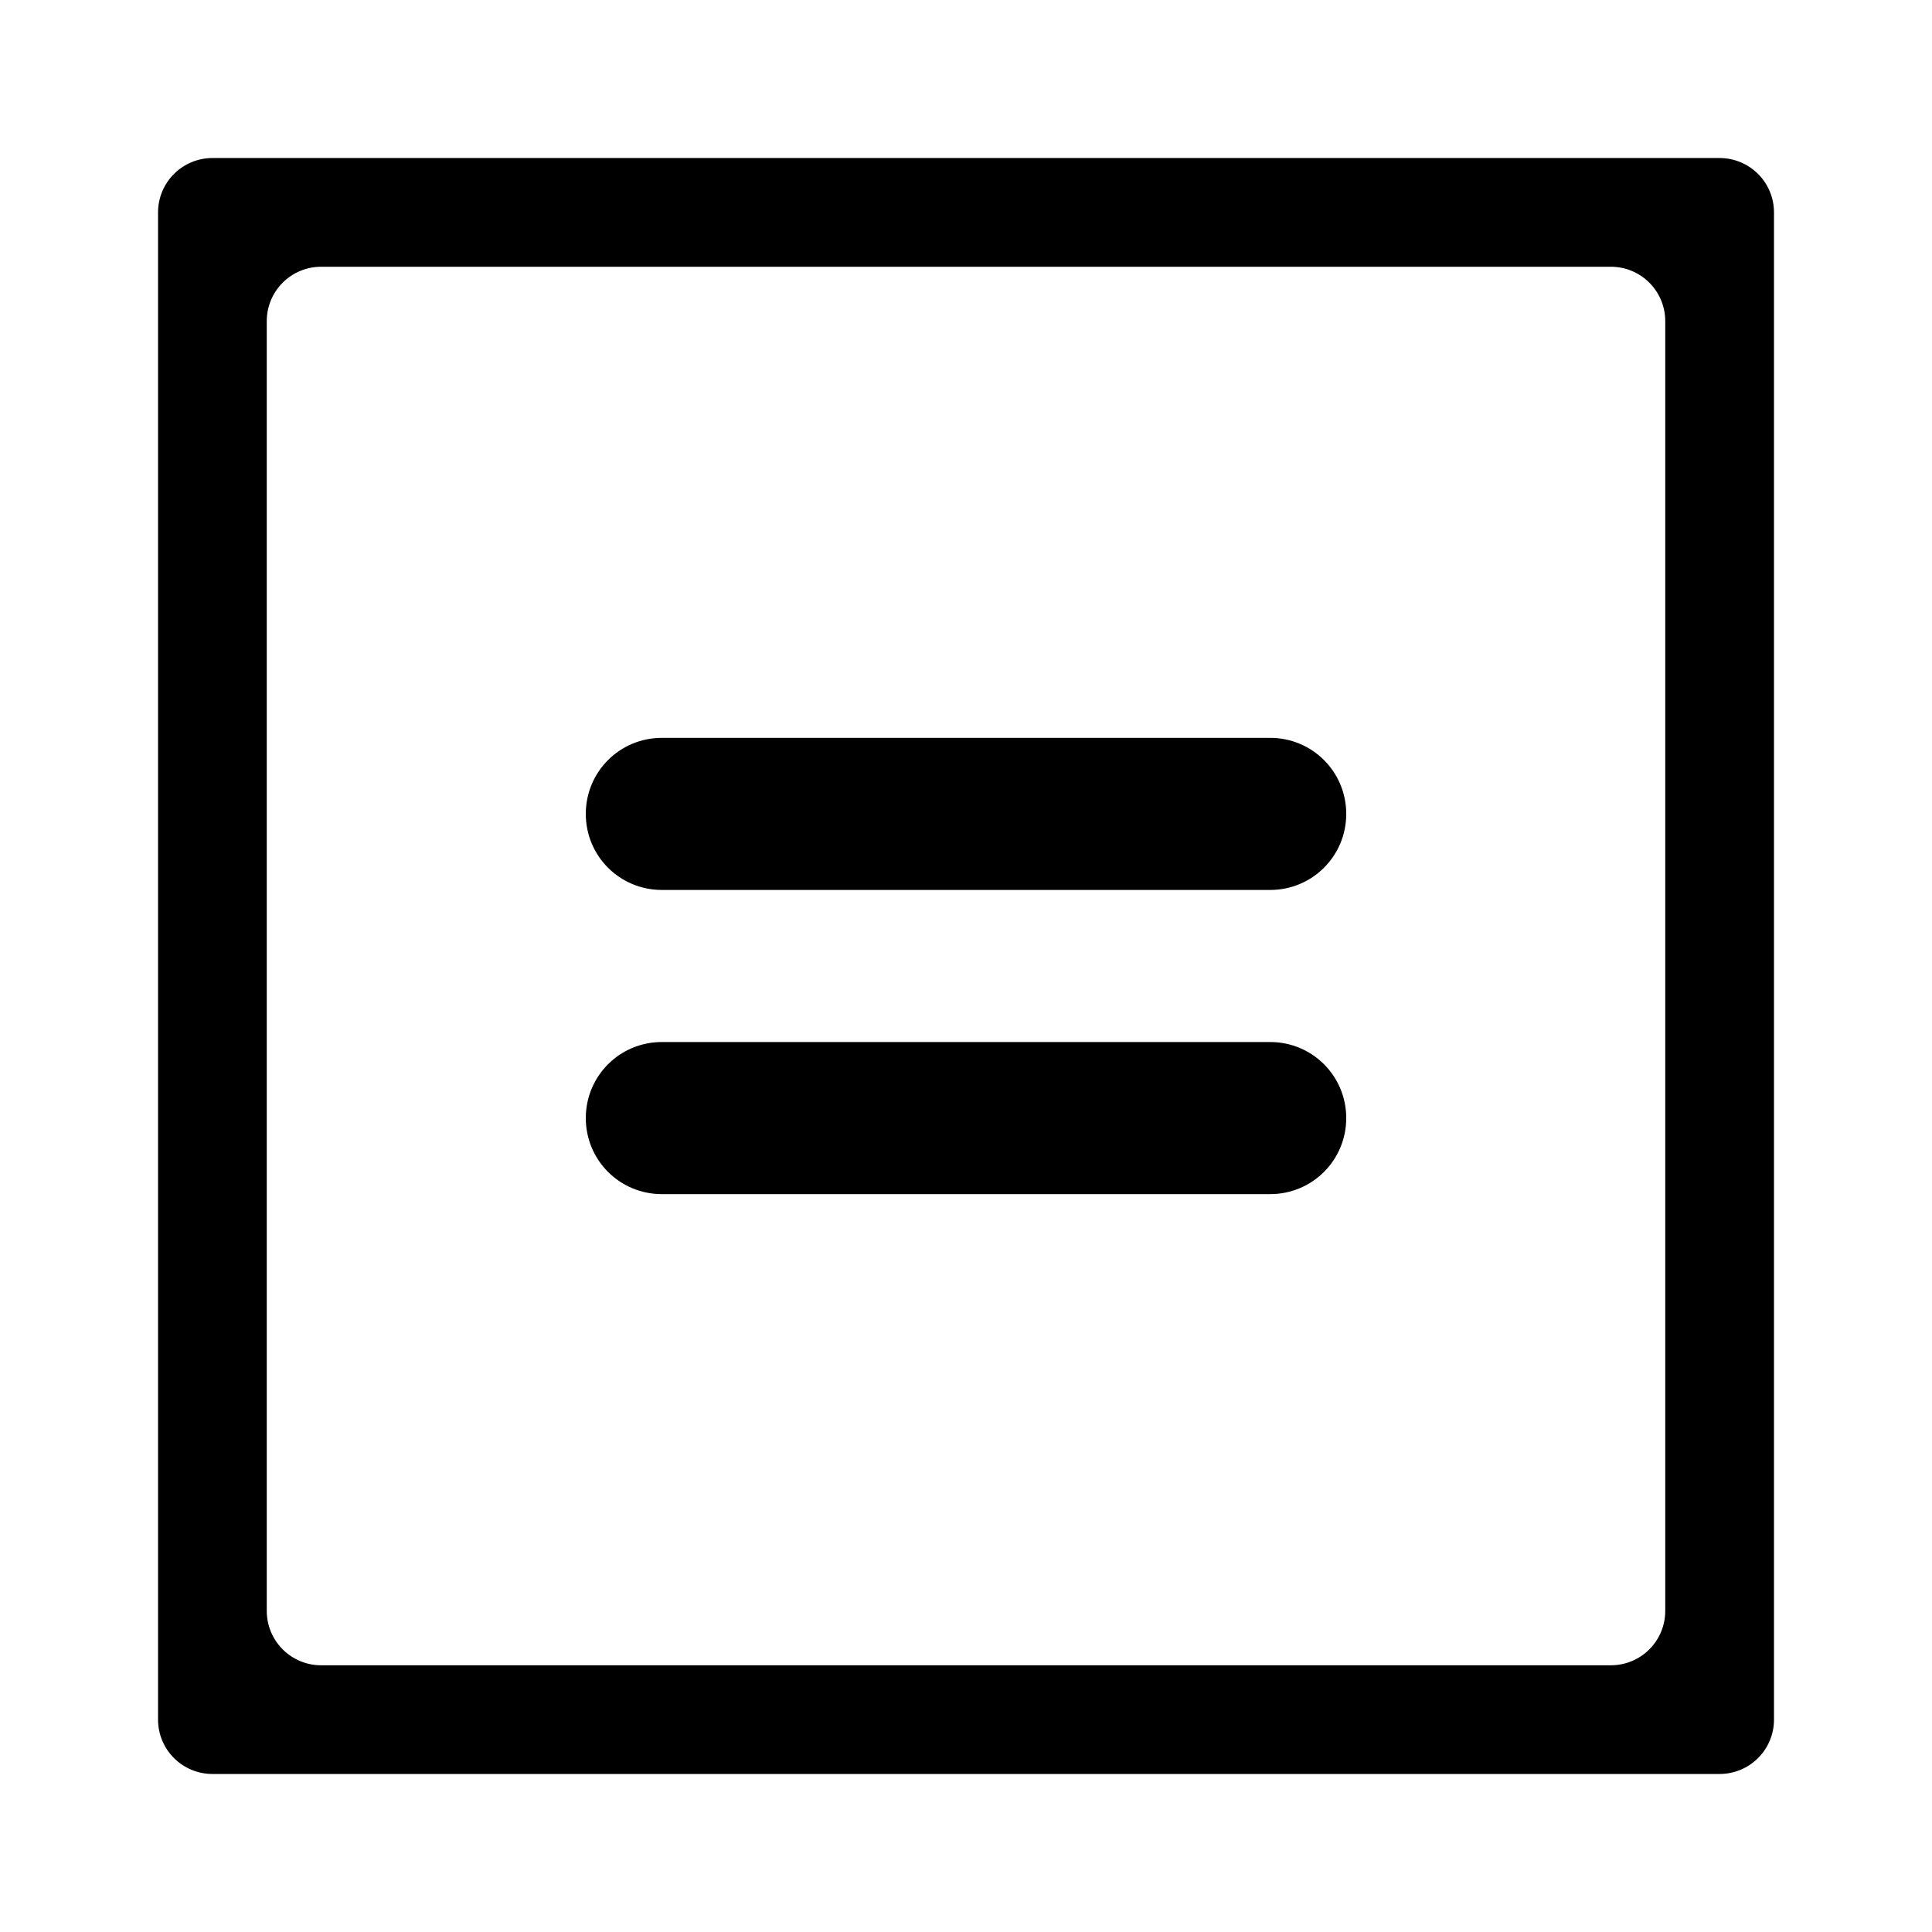
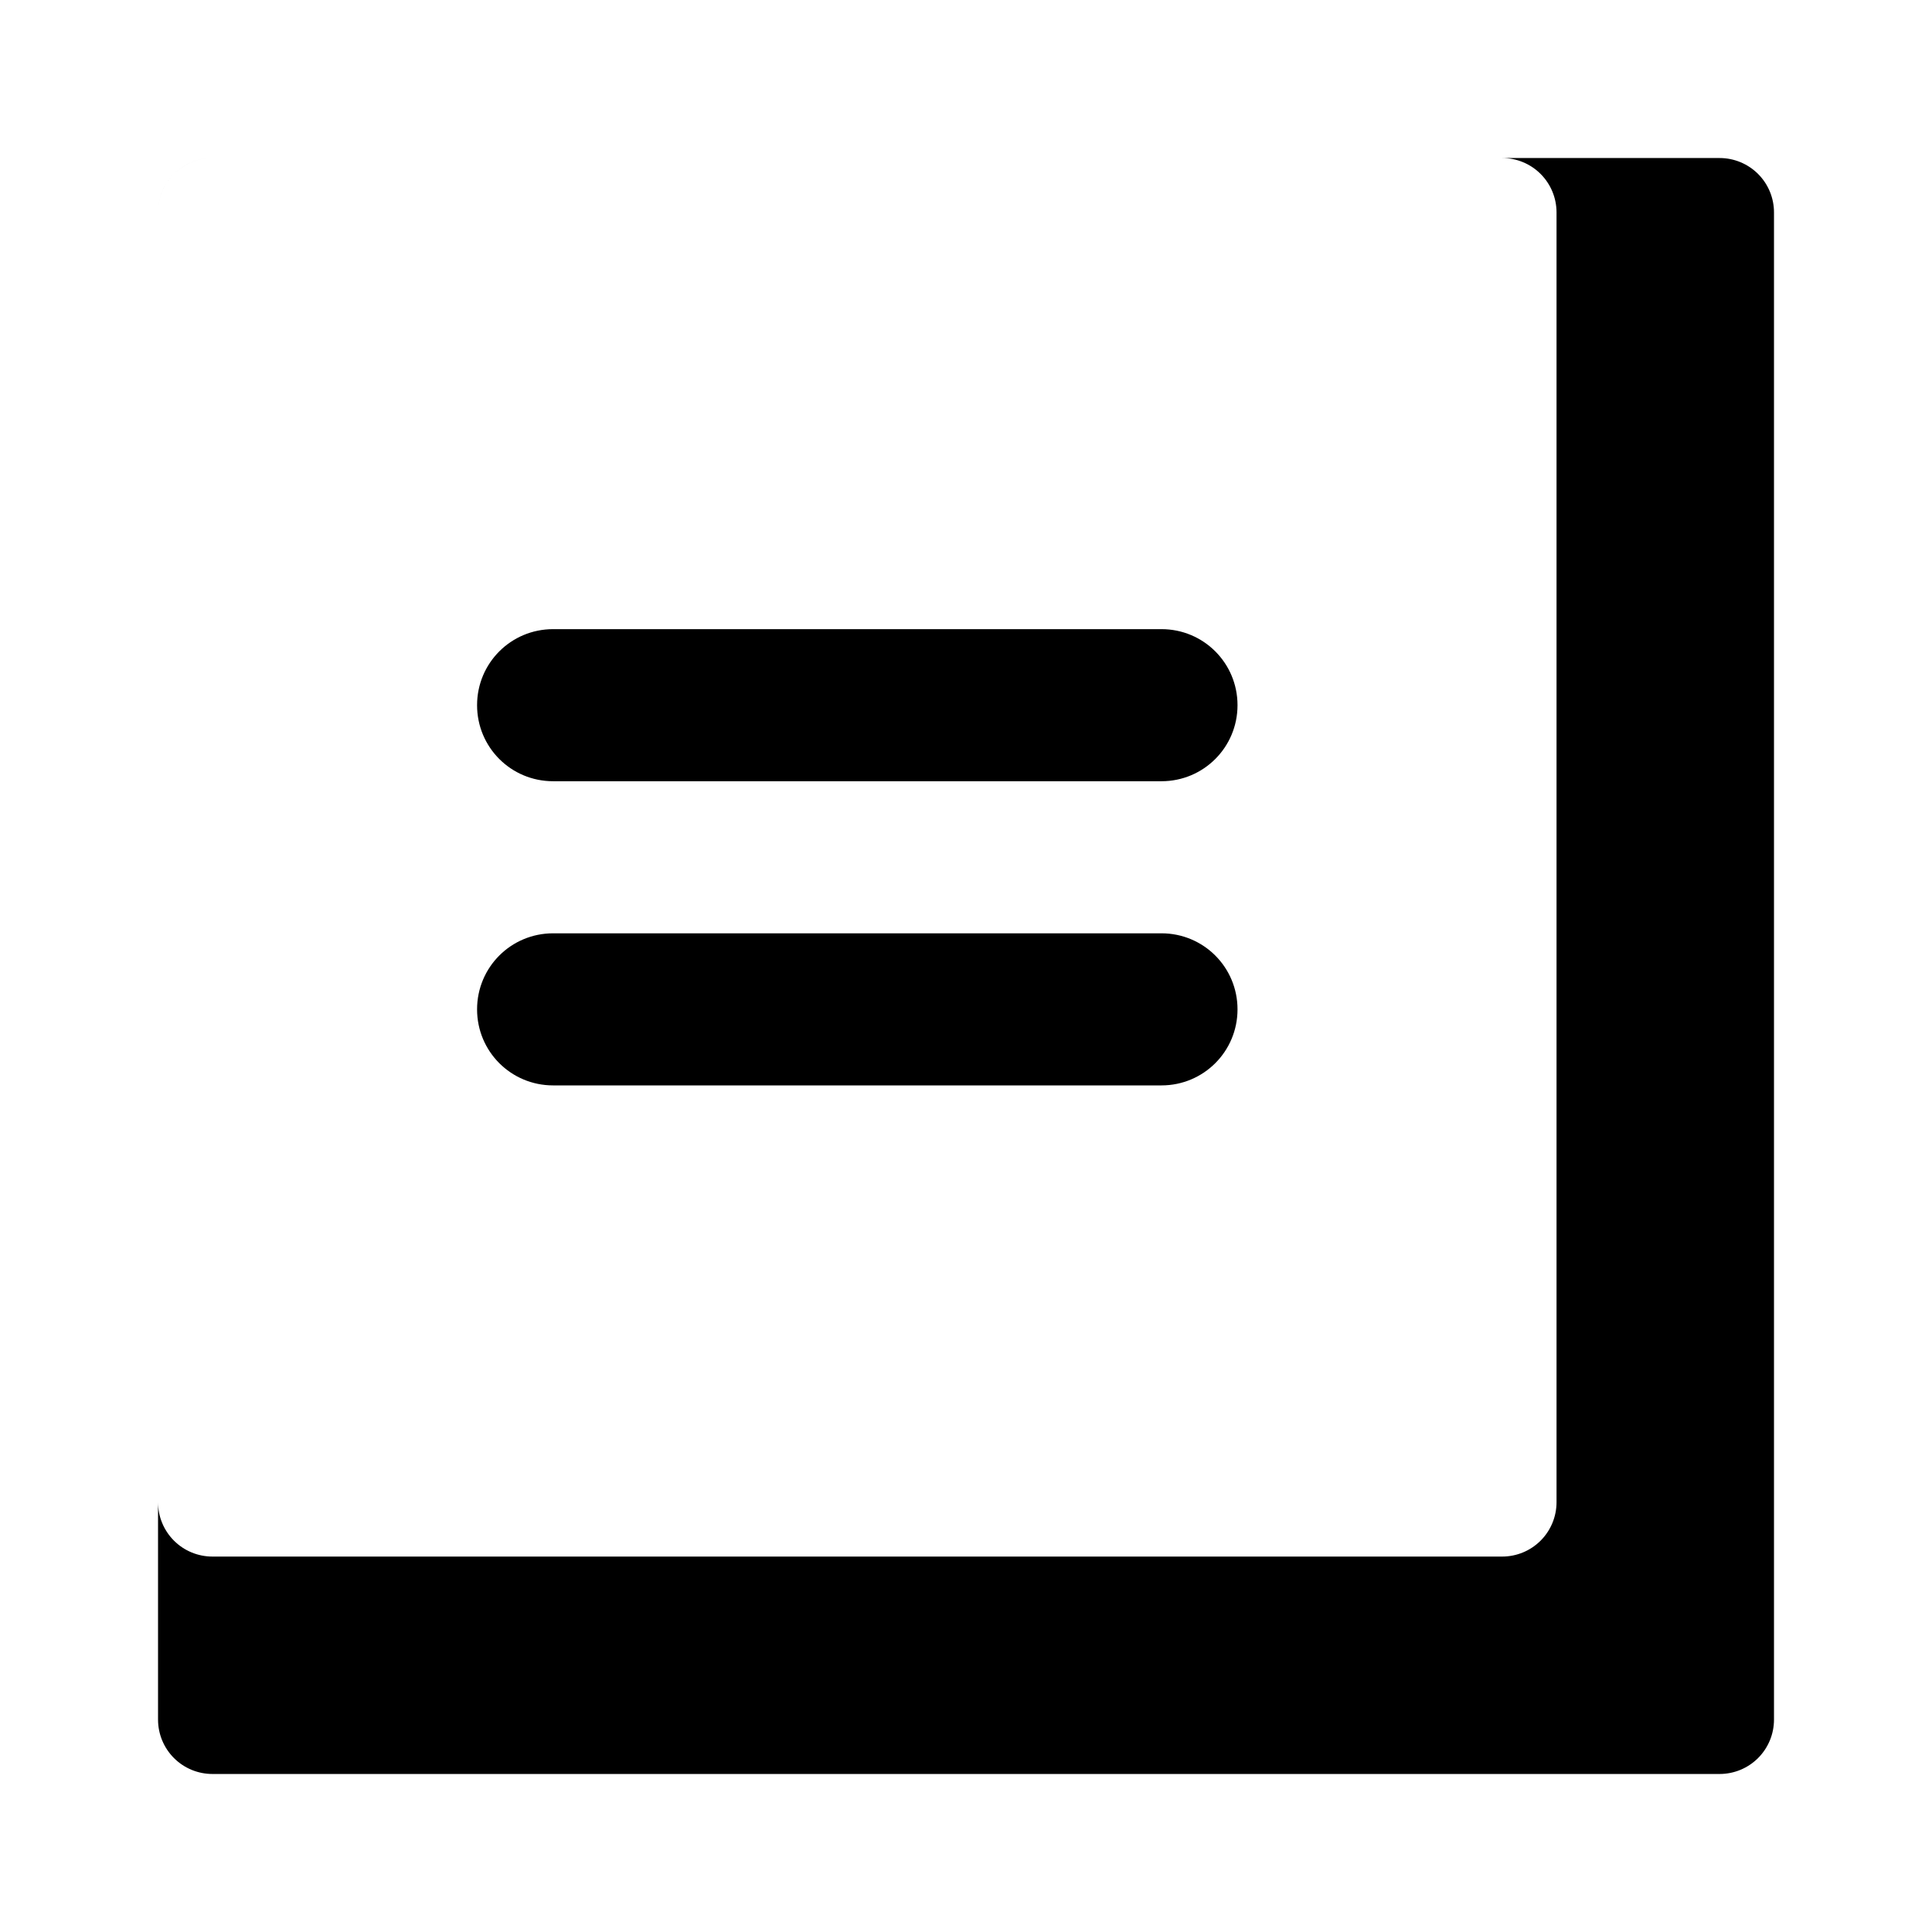
<svg xmlns="http://www.w3.org/2000/svg" fill="#000000" width="800px" height="800px" version="1.1" viewBox="144 144 512 512">
-   <path d="m200.29 185.88c-3.82 0-7.484 1.52-10.188 4.219-2.699 2.703-4.219 6.367-4.219 10.188v399.44c0.004 3.816 1.523 7.481 4.223 10.18 2.703 2.699 6.363 4.215 10.184 4.215h399.43c3.82 0 7.484-1.516 10.184-4.215 2.703-2.699 4.219-6.363 4.223-10.18v-399.44c0-3.82-1.516-7.484-4.219-10.188-2.703-2.699-6.367-4.219-10.188-4.219zm28.812 28.812h341.8c3.824 0 7.488 1.516 10.188 4.219 2.703 2.703 4.219 6.367 4.219 10.188v341.82c0 3.82-1.52 7.484-4.223 10.184-2.699 2.699-6.363 4.215-10.184 4.215h-341.8c-3.82 0-7.484-1.516-10.184-4.215-2.703-2.699-4.219-6.363-4.223-10.184v-341.82c0-3.82 1.516-7.484 4.219-10.188s6.367-4.219 10.188-4.219zm90.293 124.85c-11.168 0-20.152 8.988-20.152 20.152 0 11.164 8.984 20.152 20.152 20.152h161.22c11.164 0 20.152-8.988 20.152-20.152 0-11.164-8.988-20.152-20.152-20.152zm0 80.609c-11.168 0-20.152 8.988-20.152 20.152 0 11.164 8.984 20.152 20.152 20.152h161.22c11.164 0 20.152-8.988 20.152-20.152 0-11.164-8.988-20.152-20.152-20.152z" />
+   <path d="m200.29 185.88c-3.82 0-7.484 1.52-10.188 4.219-2.699 2.703-4.219 6.367-4.219 10.188v399.44c0.004 3.816 1.523 7.481 4.223 10.18 2.703 2.699 6.363 4.215 10.184 4.215h399.43c3.82 0 7.484-1.516 10.184-4.215 2.703-2.699 4.219-6.363 4.223-10.18v-399.44c0-3.82-1.516-7.484-4.219-10.188-2.703-2.699-6.367-4.219-10.188-4.219zh341.8c3.824 0 7.488 1.516 10.188 4.219 2.703 2.703 4.219 6.367 4.219 10.188v341.82c0 3.82-1.52 7.484-4.223 10.184-2.699 2.699-6.363 4.215-10.184 4.215h-341.8c-3.82 0-7.484-1.516-10.184-4.215-2.703-2.699-4.219-6.363-4.223-10.184v-341.82c0-3.82 1.516-7.484 4.219-10.188s6.367-4.219 10.188-4.219zm90.293 124.85c-11.168 0-20.152 8.988-20.152 20.152 0 11.164 8.984 20.152 20.152 20.152h161.22c11.164 0 20.152-8.988 20.152-20.152 0-11.164-8.988-20.152-20.152-20.152zm0 80.609c-11.168 0-20.152 8.988-20.152 20.152 0 11.164 8.984 20.152 20.152 20.152h161.22c11.164 0 20.152-8.988 20.152-20.152 0-11.164-8.988-20.152-20.152-20.152z" />
</svg>